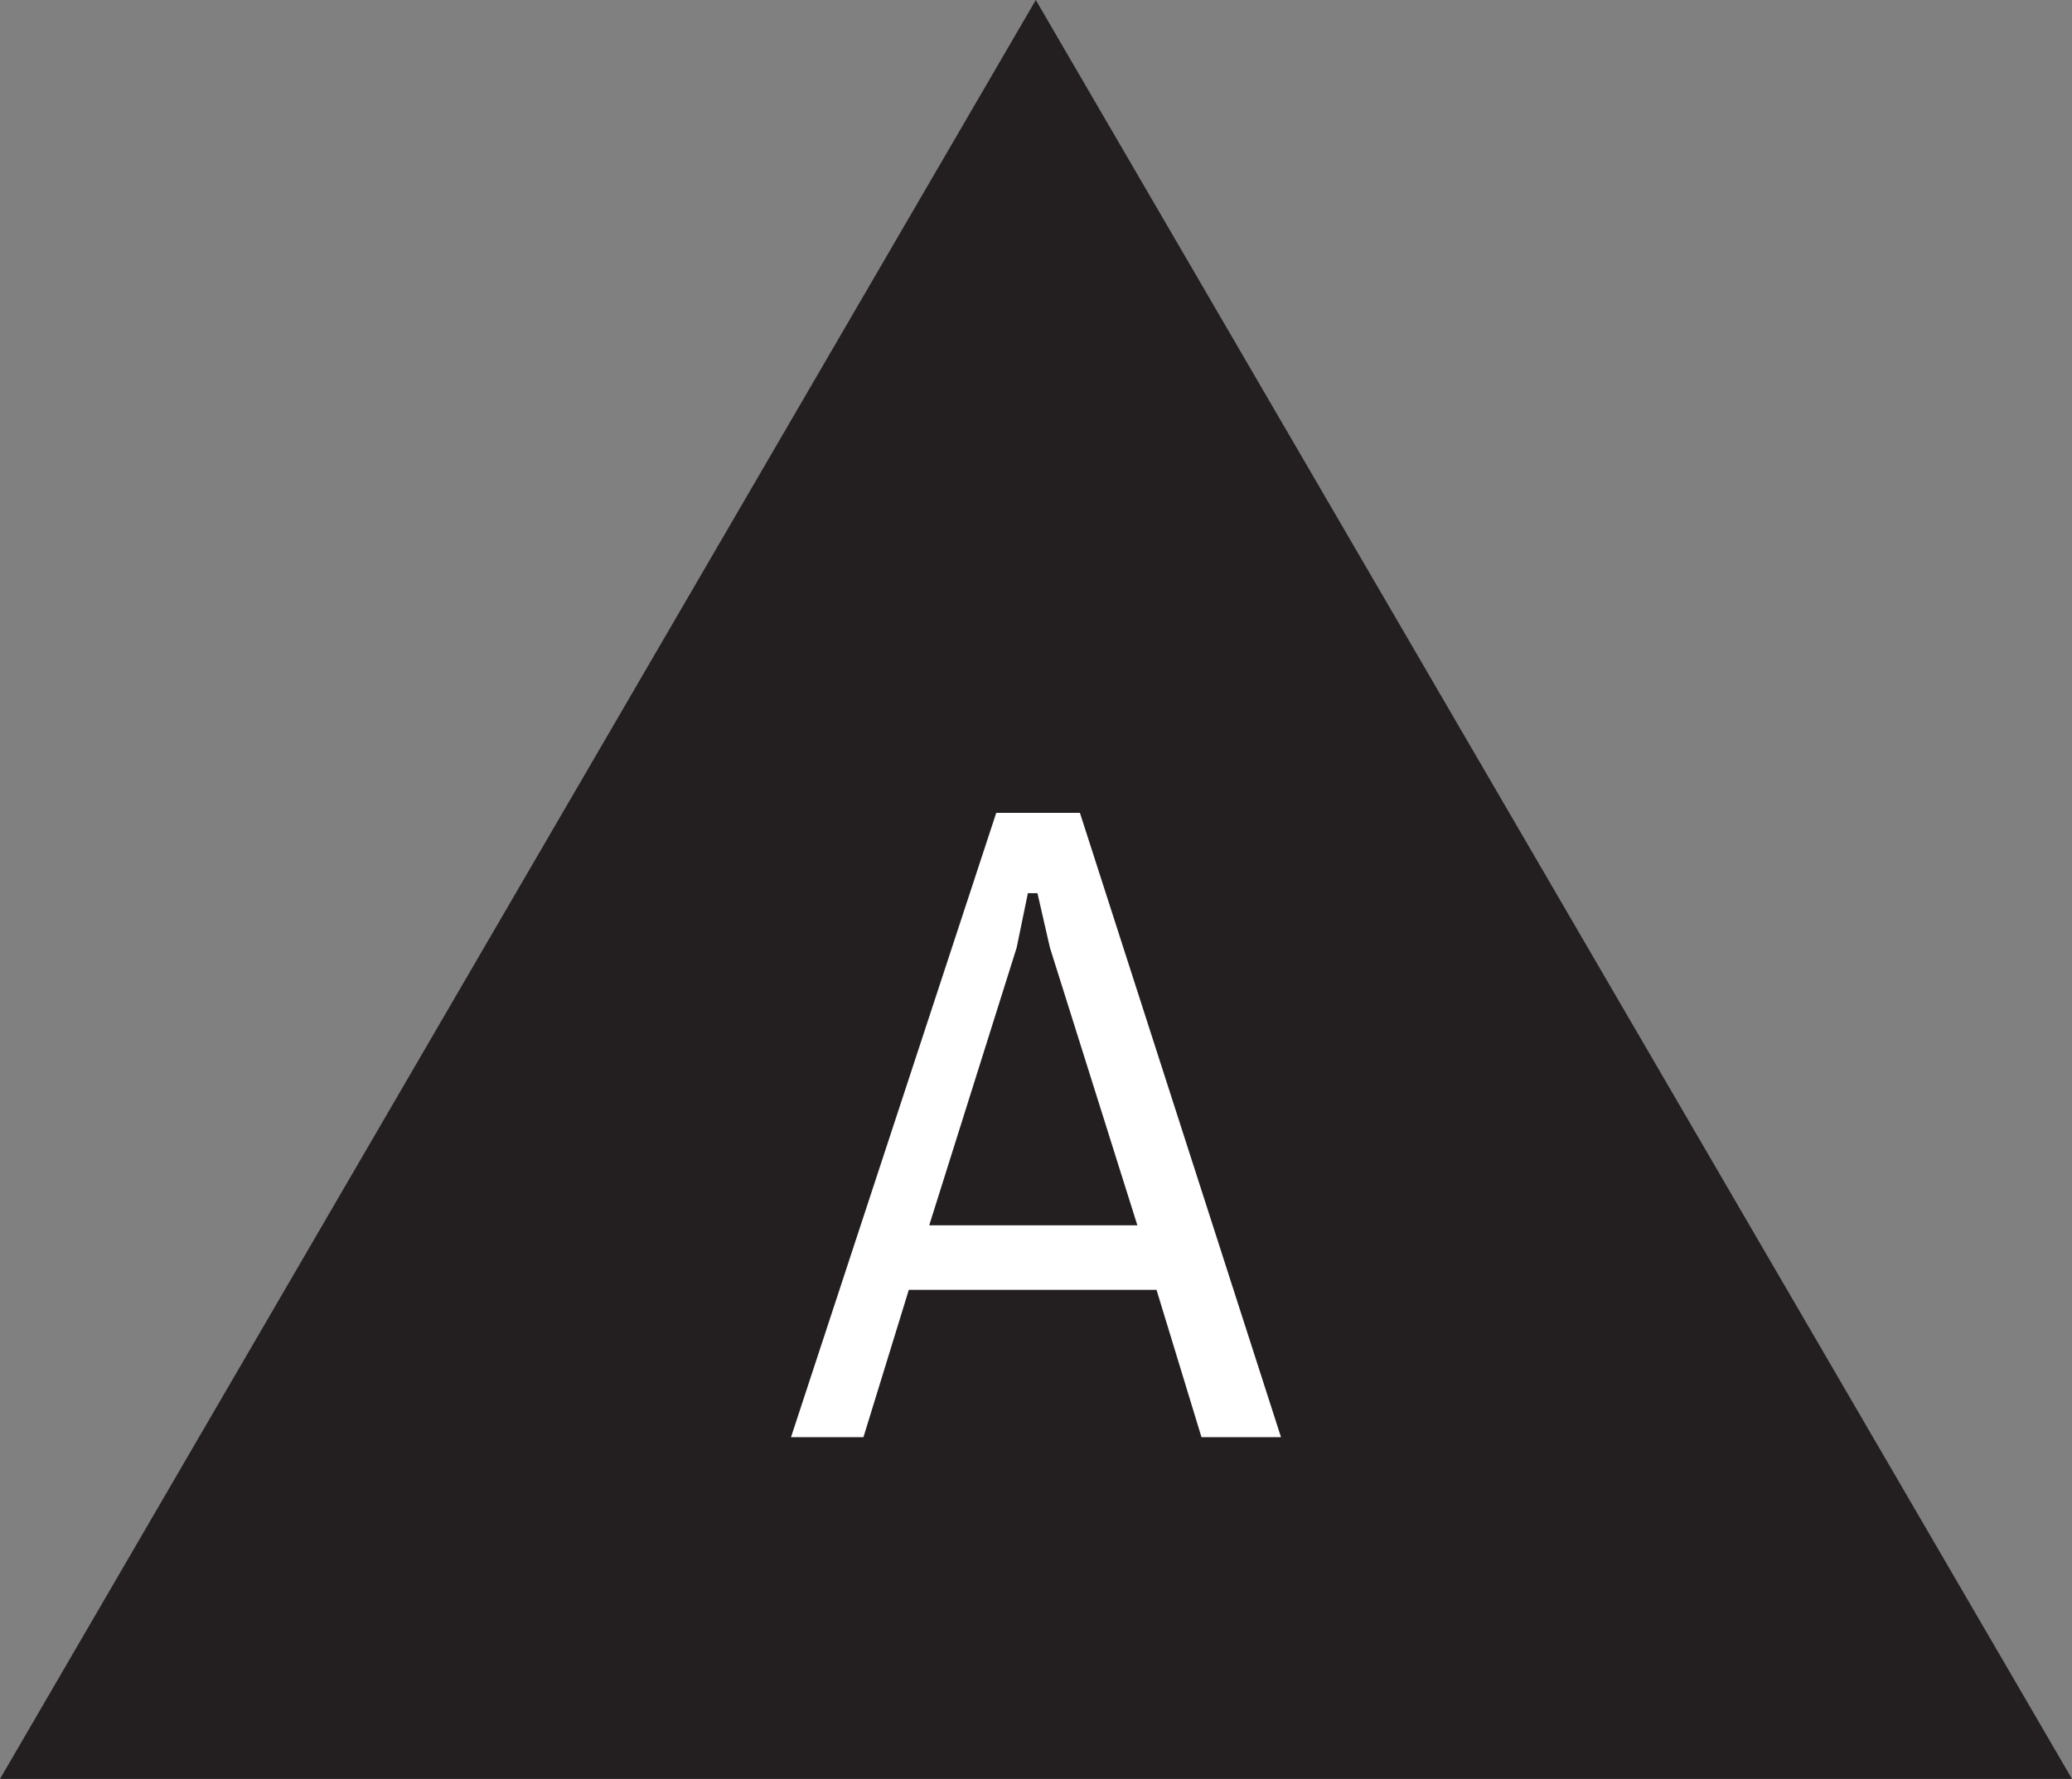
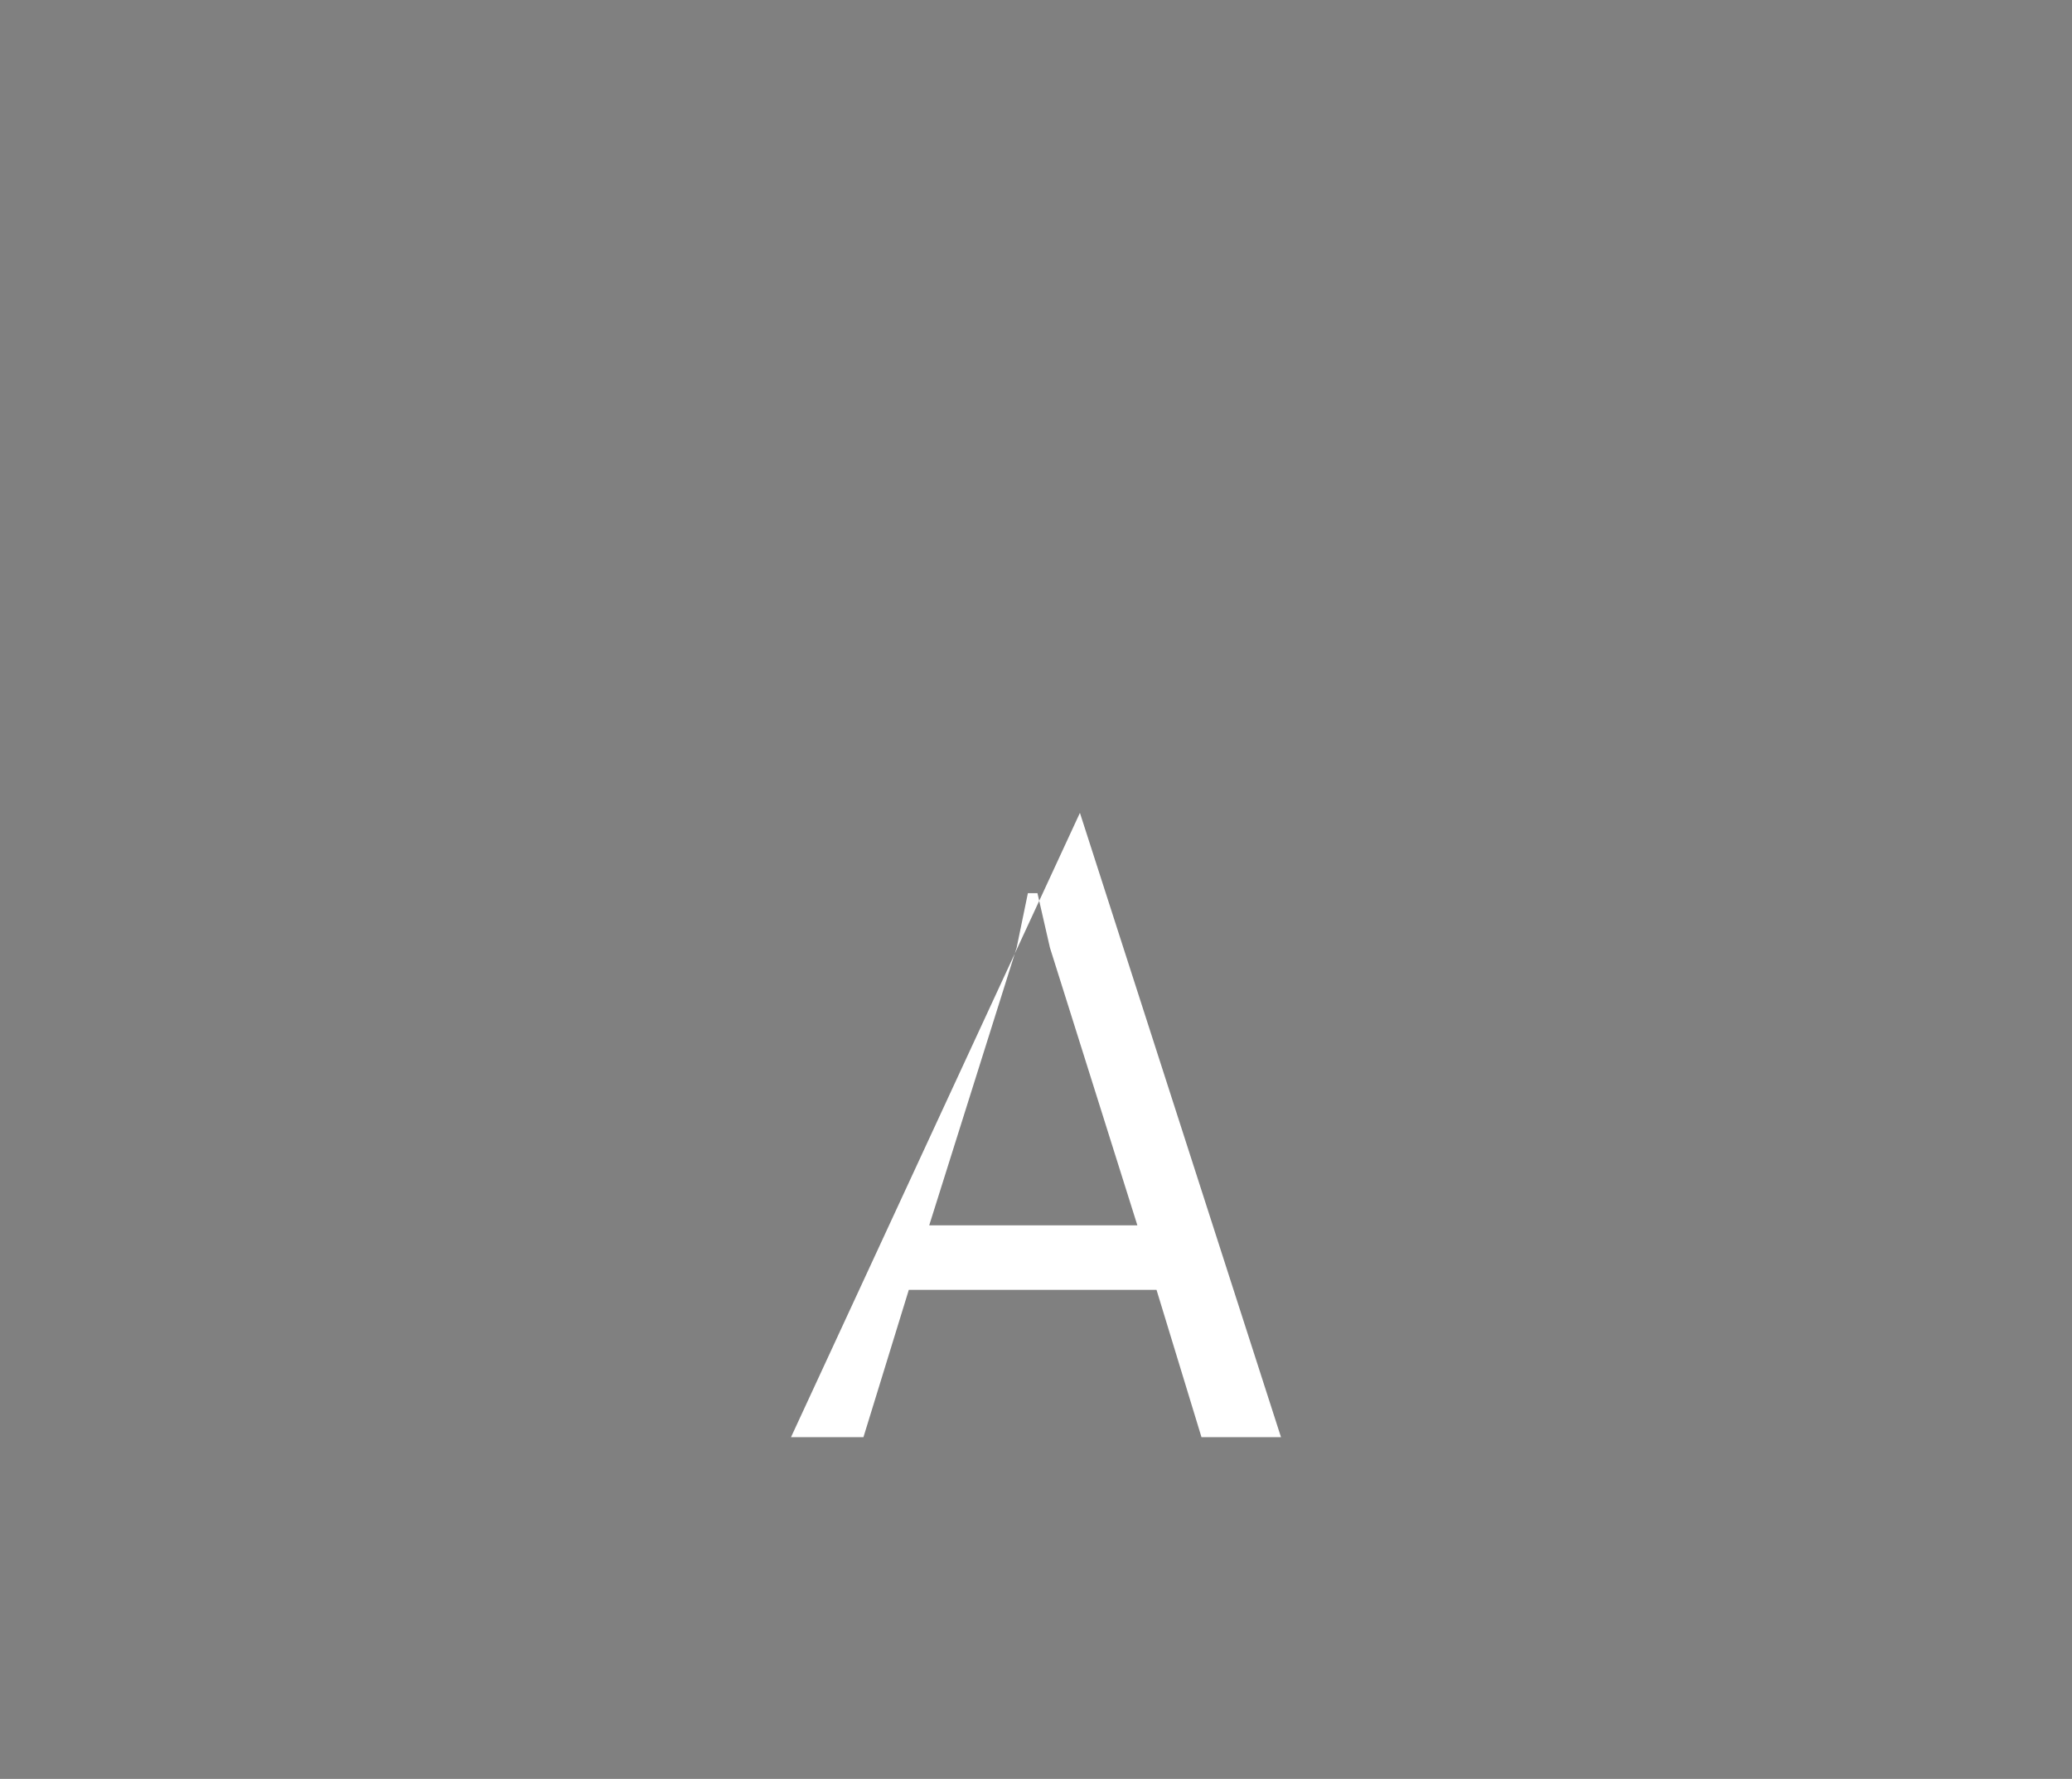
<svg xmlns="http://www.w3.org/2000/svg" id="Calque_1" data-name="Calque 1" viewBox="0 0 4.977 4.274">
  <rect x="0" y="0" width="4.977" height="4.274" fill="#808080" stroke="none" />
  <defs>
    <style>.cls-1{fill:#231f20;}.cls-2{fill:#fff;}</style>
  </defs>
  <title>Remote_HELIX_Touche_A</title>
-   <polygon class="cls-1" points="2.488 0 4.977 4.274 0 4.274 2.488 0" />
-   <path class="cls-2" d="M10.025,9.587l.483,1.5h-.191l-.108-.354H9.614l-.109.354H9.331l.493-1.5Zm-.152.324-.21.667h.5l-.21-.667-.03-.131H9.9Z" transform="translate(-7.431 -7.634)" />
+   <path class="cls-2" d="M10.025,9.587l.483,1.5h-.191l-.108-.354H9.614l-.109.354H9.331Zm-.152.324-.21.667h.5l-.21-.667-.03-.131H9.9Z" transform="translate(-7.431 -7.634)" />
</svg>